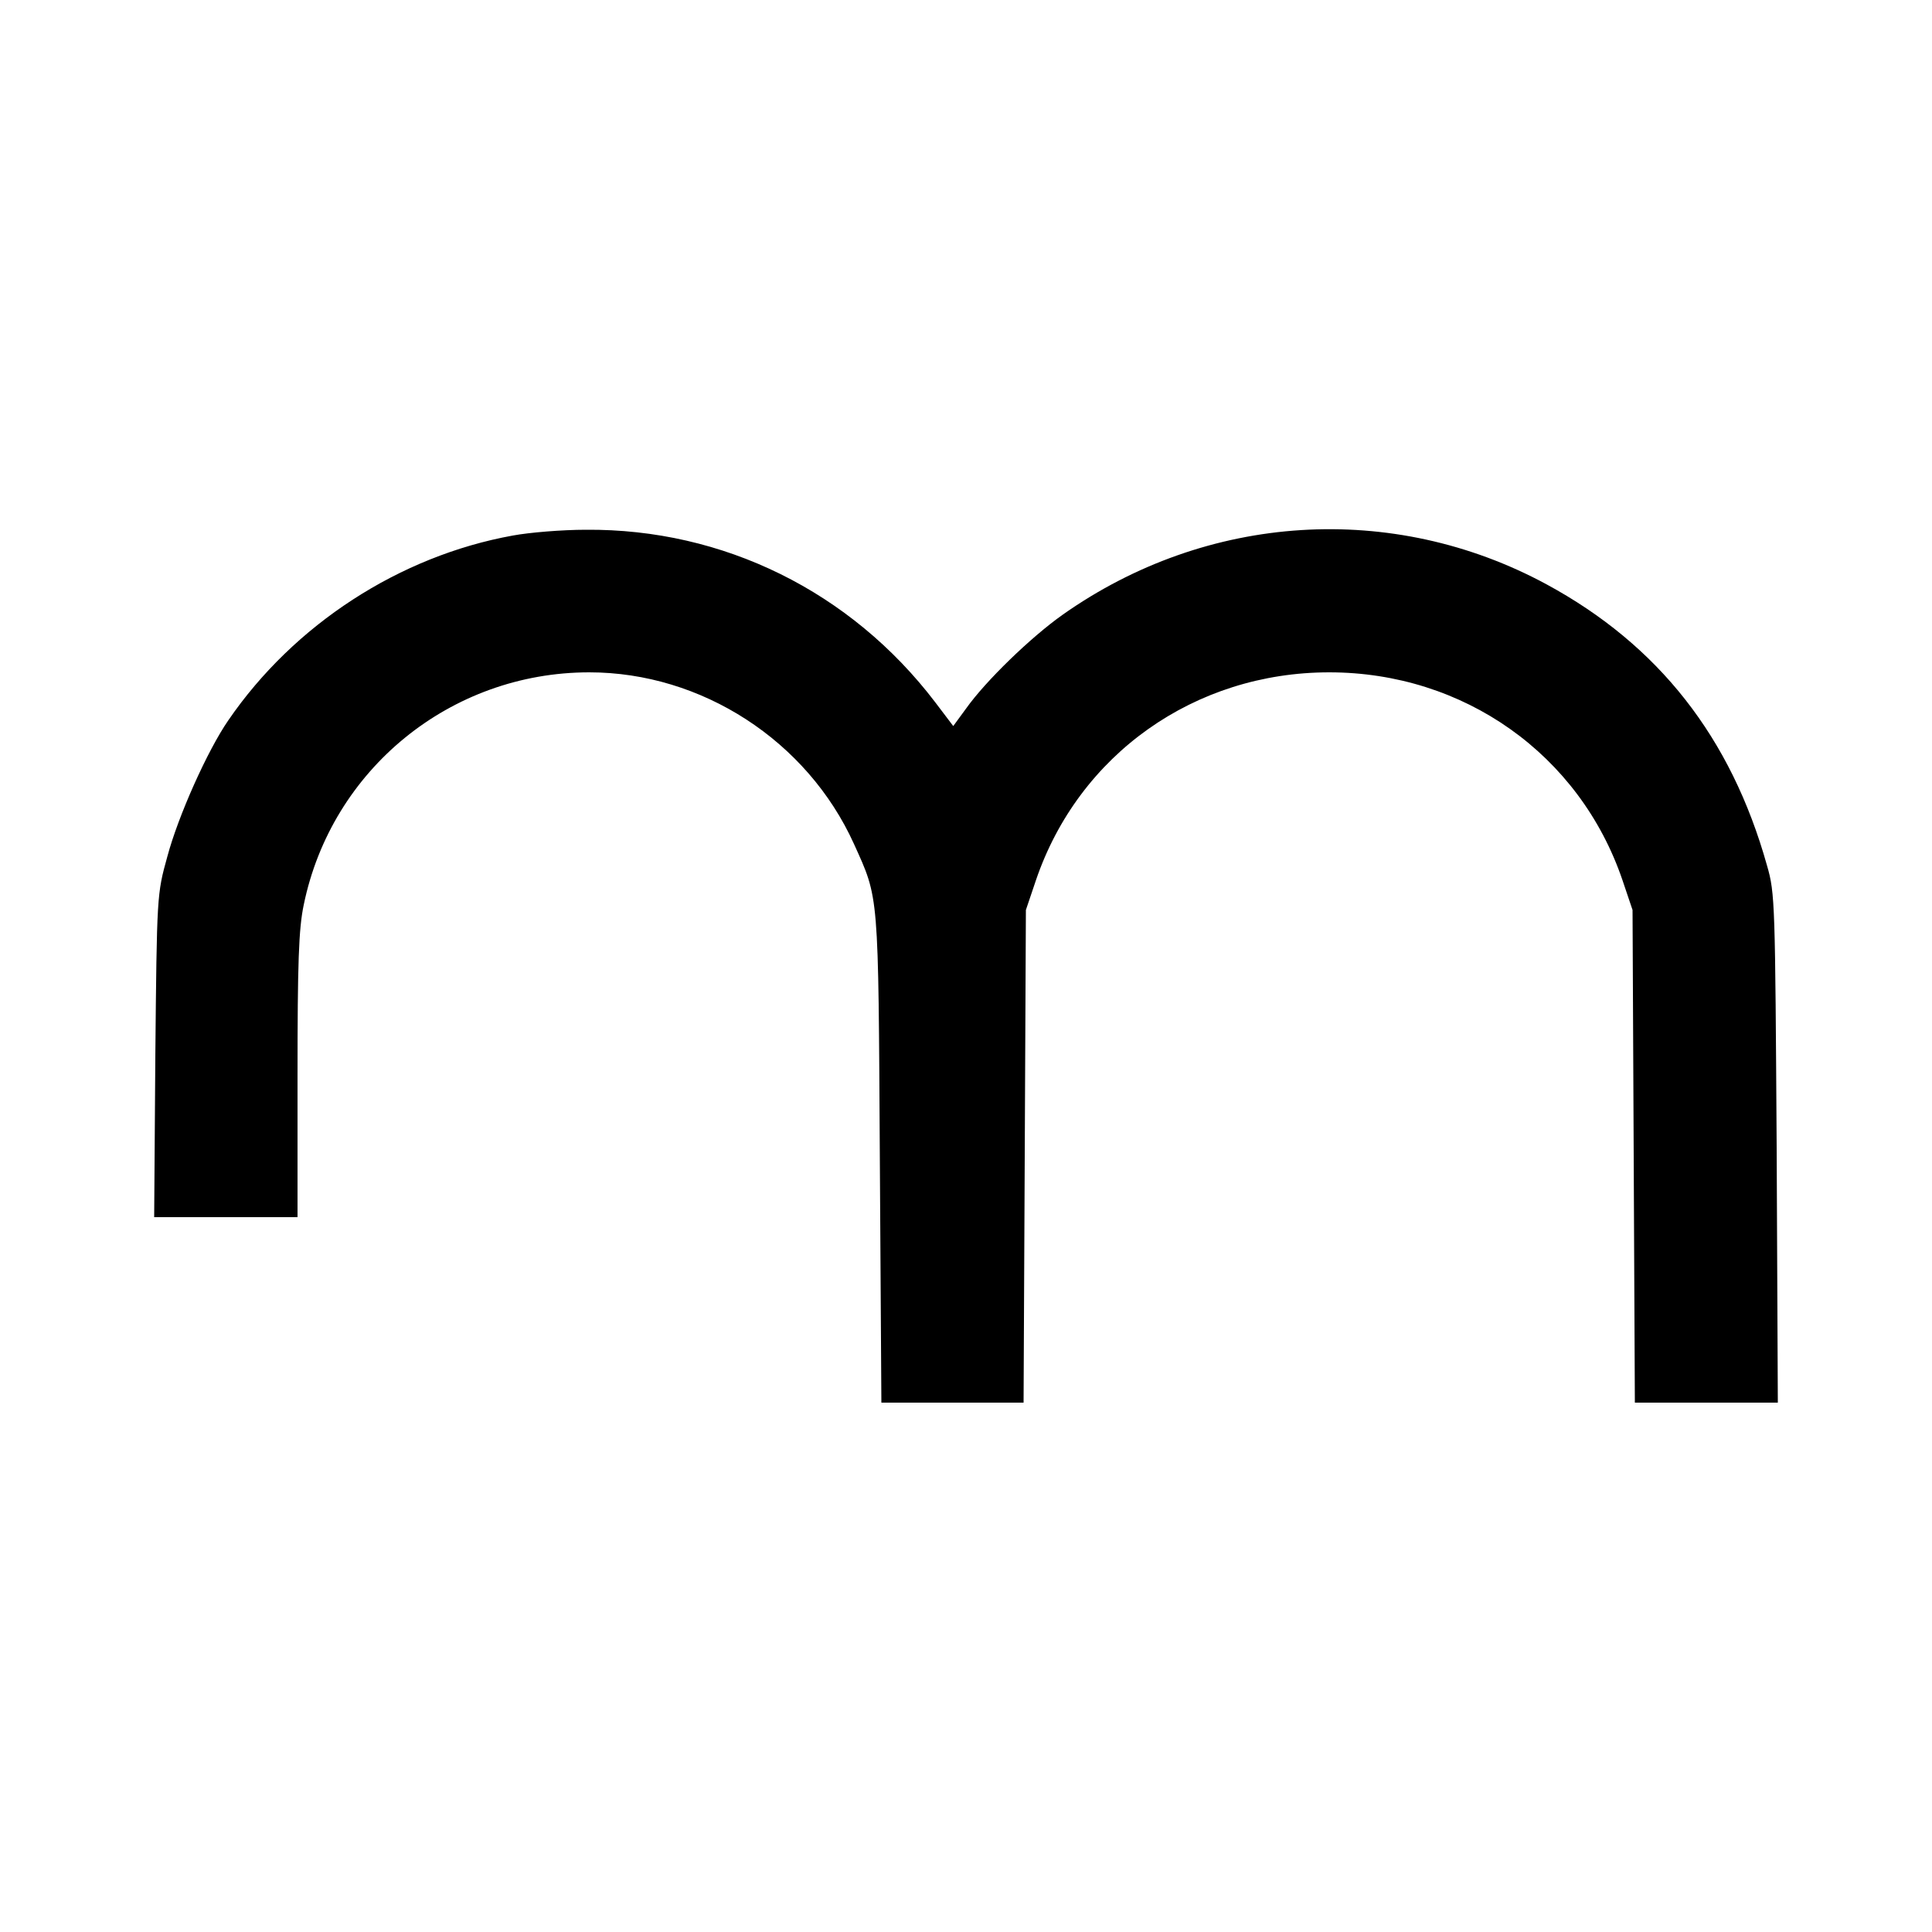
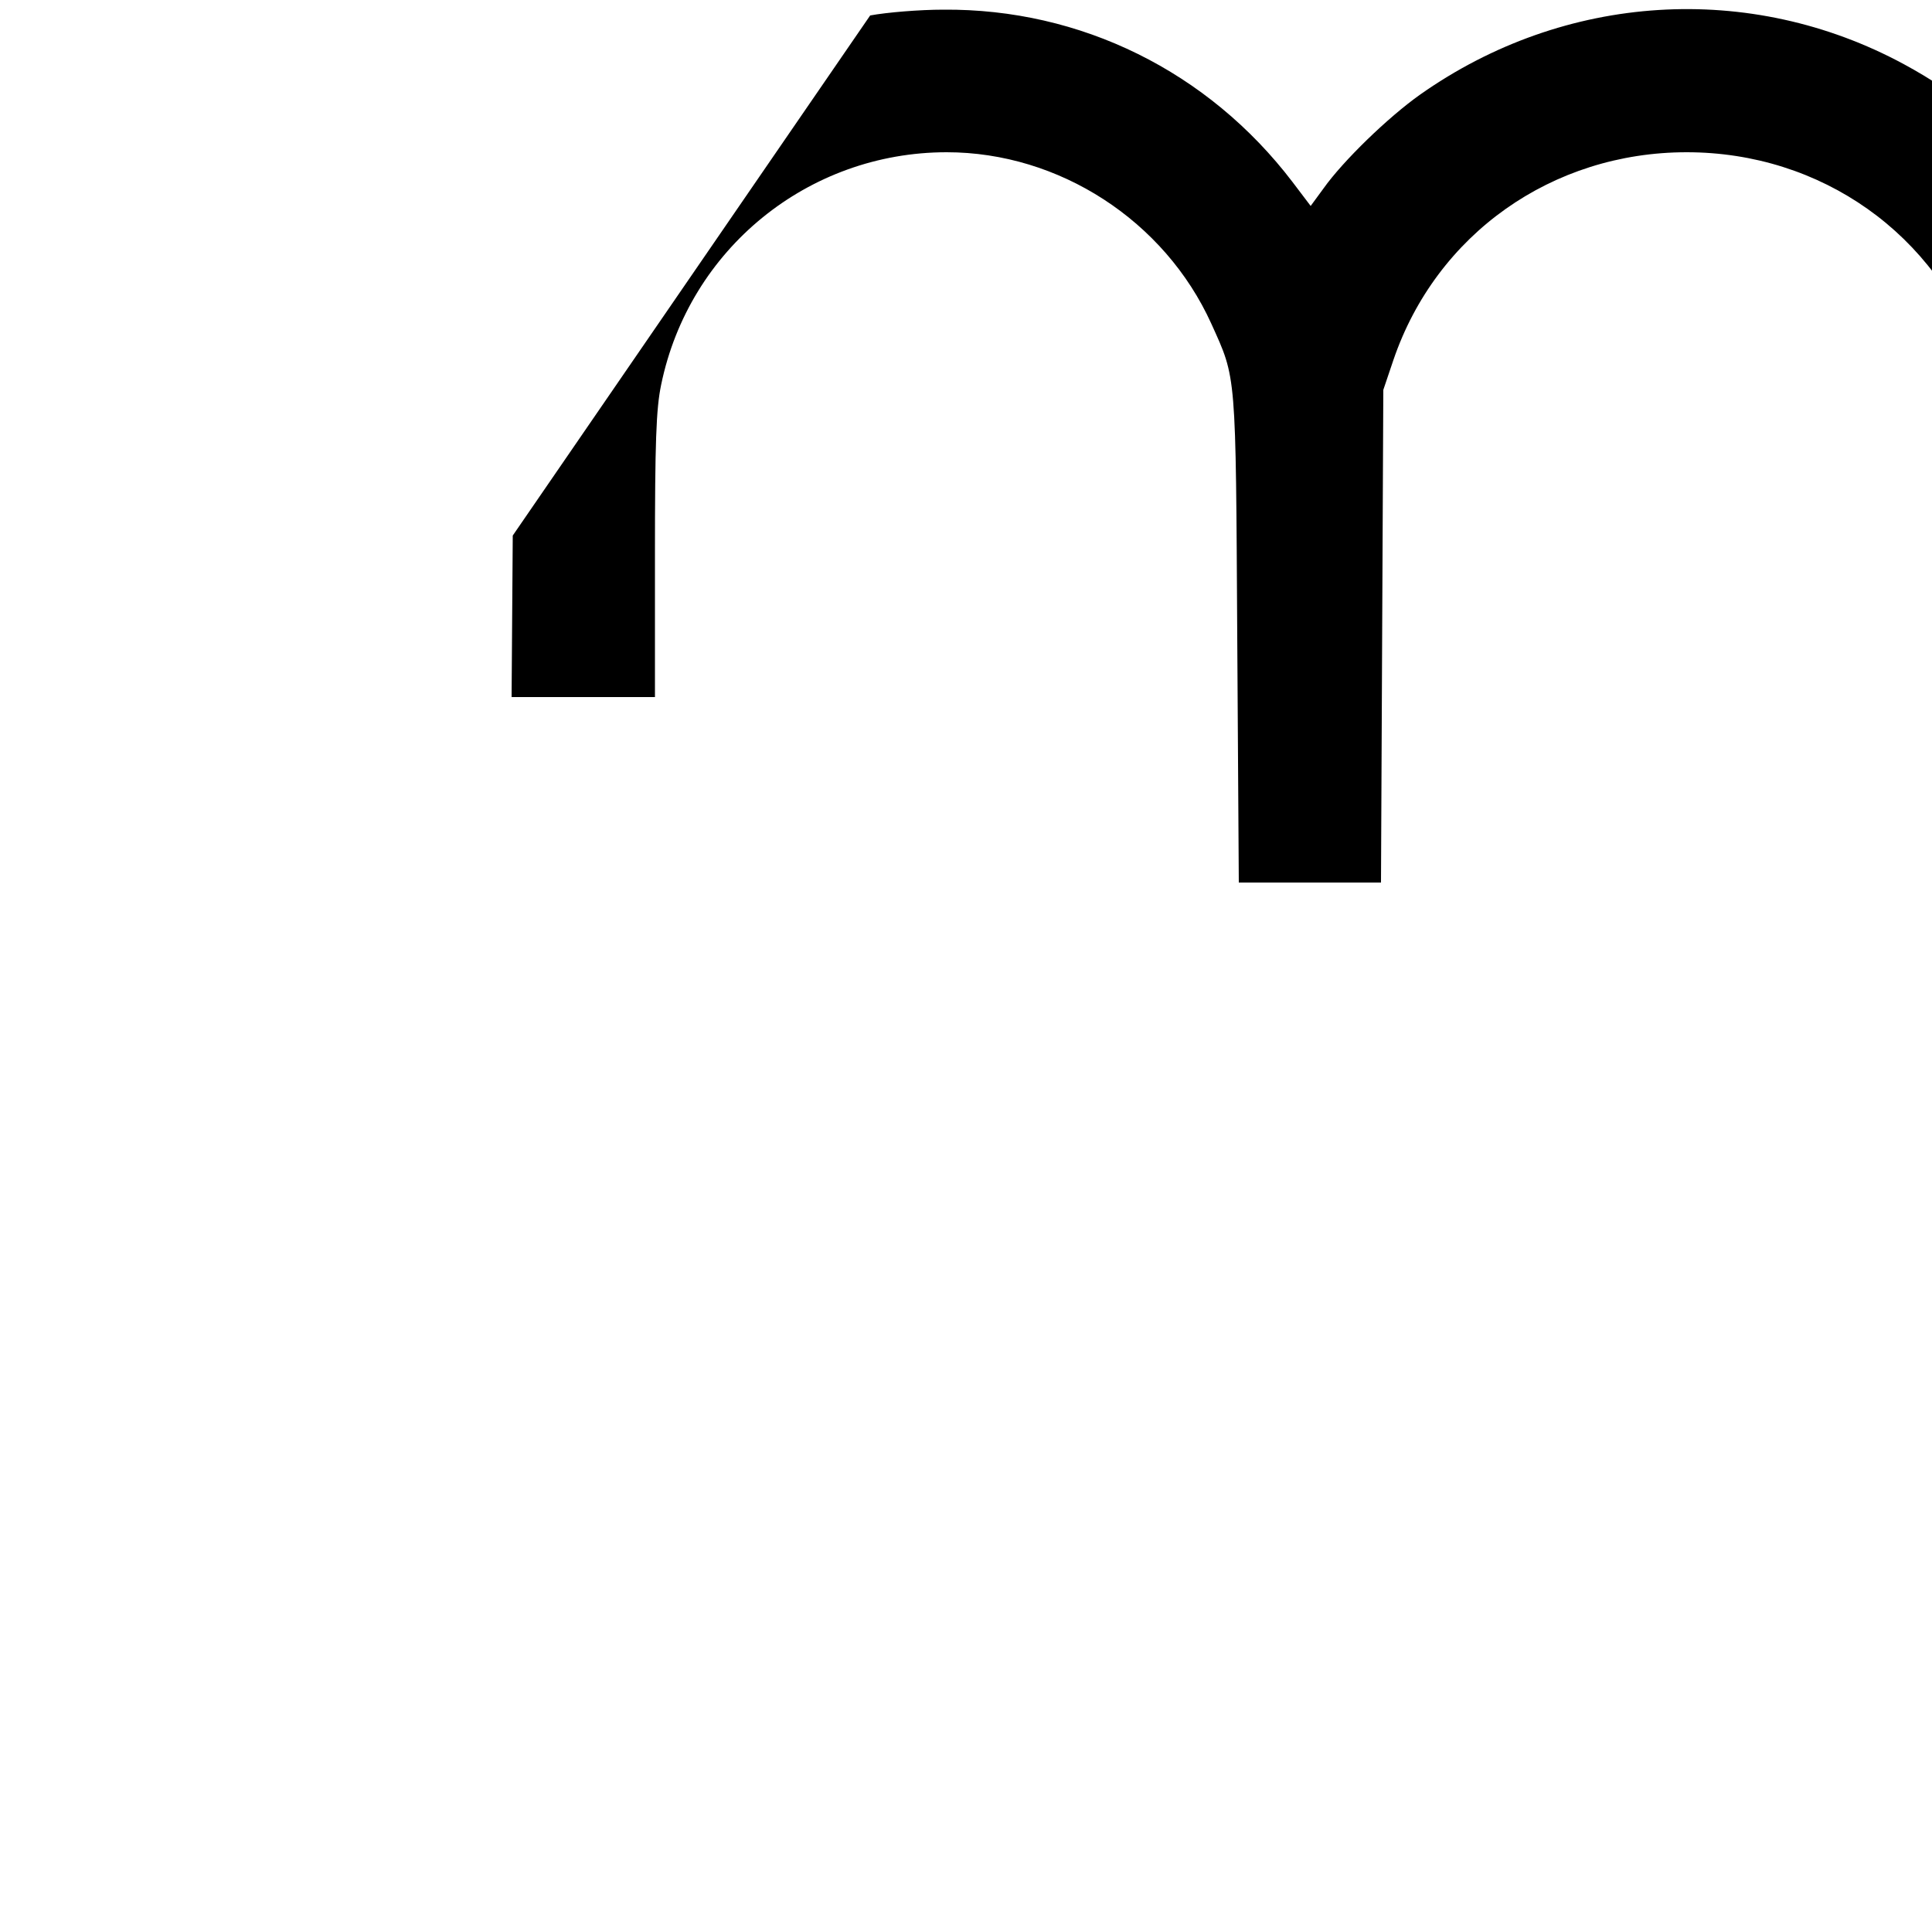
<svg xmlns="http://www.w3.org/2000/svg" height="500pt" preserveAspectRatio="xMidYMid meet" viewBox="0 0 500 500" width="500pt">
-   <path d="m1327 3614c-293-53-566-230-736-478-54-78-130-248-158-353-27-97-27-100-31-515l-3-418h185 186v365c0 294 3 381 16 443 72 351 380 602 739 602 291 0 564-177 685-444 65-144 63-120 67-813l4-633h184 184l3 637 3 638 26 77c111 326 411 538 759 538s648-212 759-538l26-77 3-637 3-638h185 185l-3 658c-4 634-4 660-25 732-93 332-281 571-571 728-398 215-878 185-1252-79-82-58-199-171-250-243l-33-45-47 62c-218 286-548 449-904 446-61 0-146-7-189-15z" transform="matrix(.1 0 0 -.1 0 500)" />
+   <path d="m1327 3614l-3-418h185 186v365c0 294 3 381 16 443 72 351 380 602 739 602 291 0 564-177 685-444 65-144 63-120 67-813l4-633h184 184l3 637 3 638 26 77c111 326 411 538 759 538s648-212 759-538l26-77 3-637 3-638h185 185l-3 658c-4 634-4 660-25 732-93 332-281 571-571 728-398 215-878 185-1252-79-82-58-199-171-250-243l-33-45-47 62c-218 286-548 449-904 446-61 0-146-7-189-15z" transform="matrix(.1 0 0 -.1 0 500)" />
</svg>